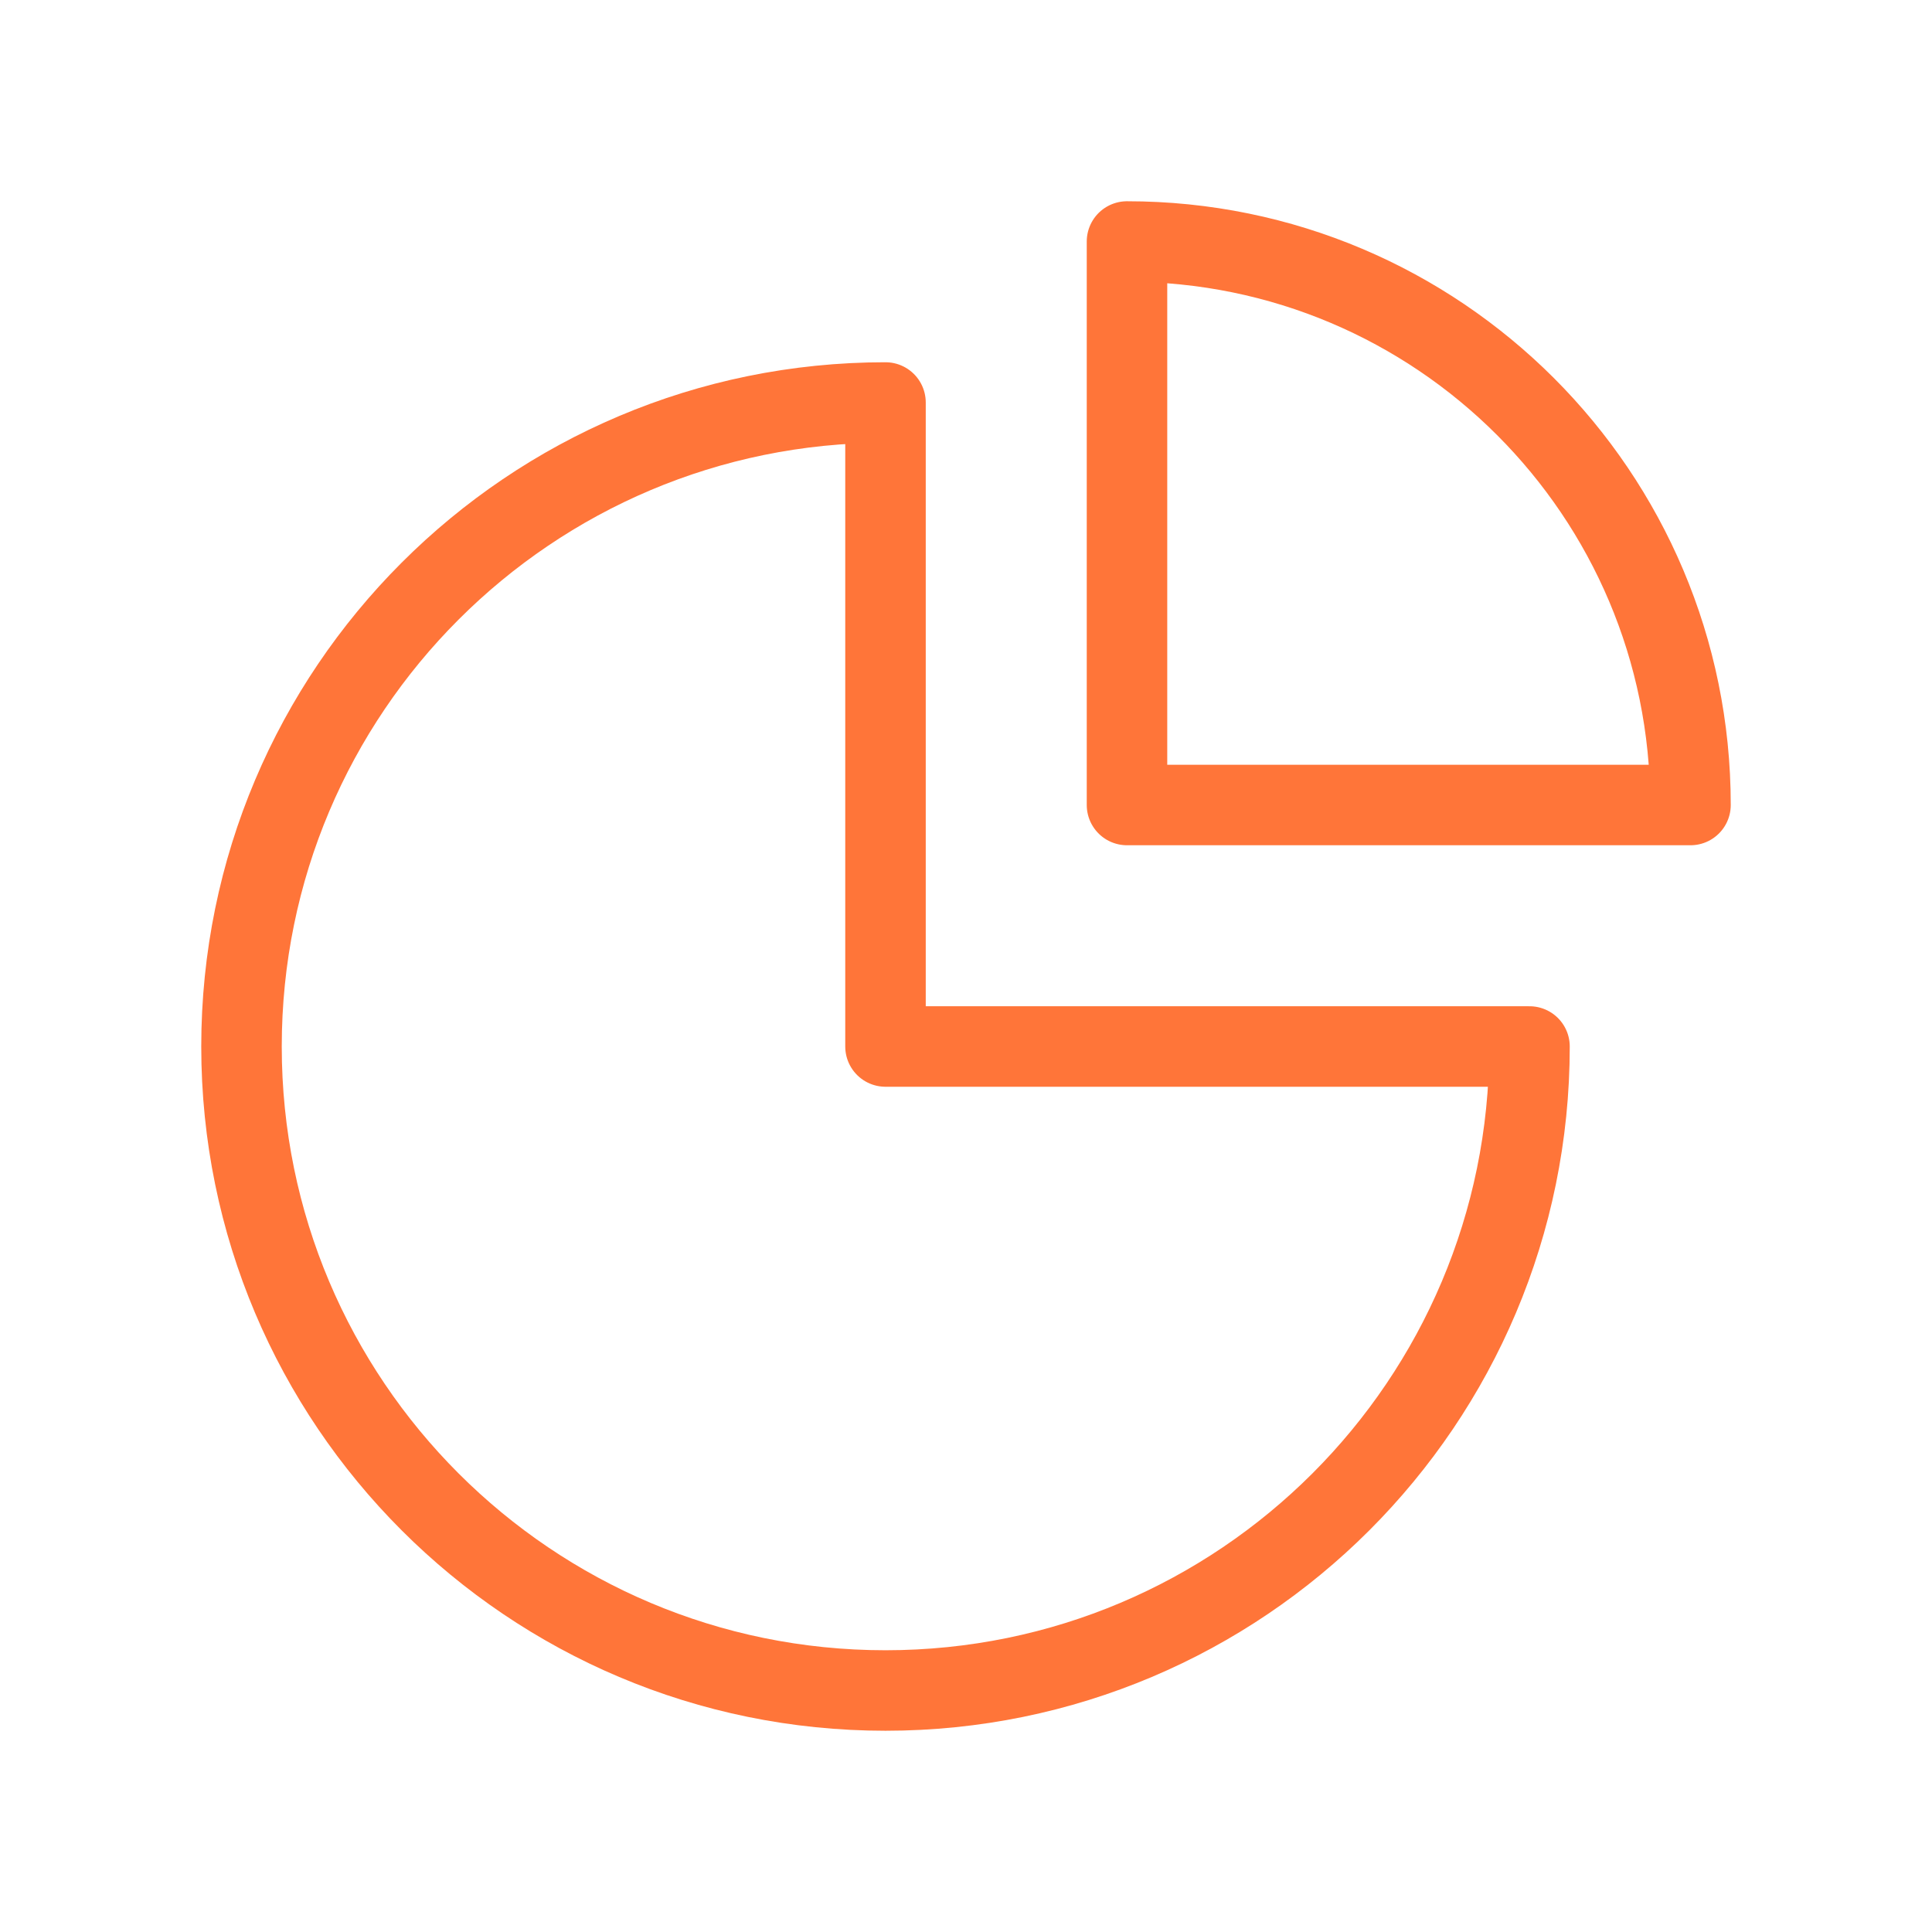
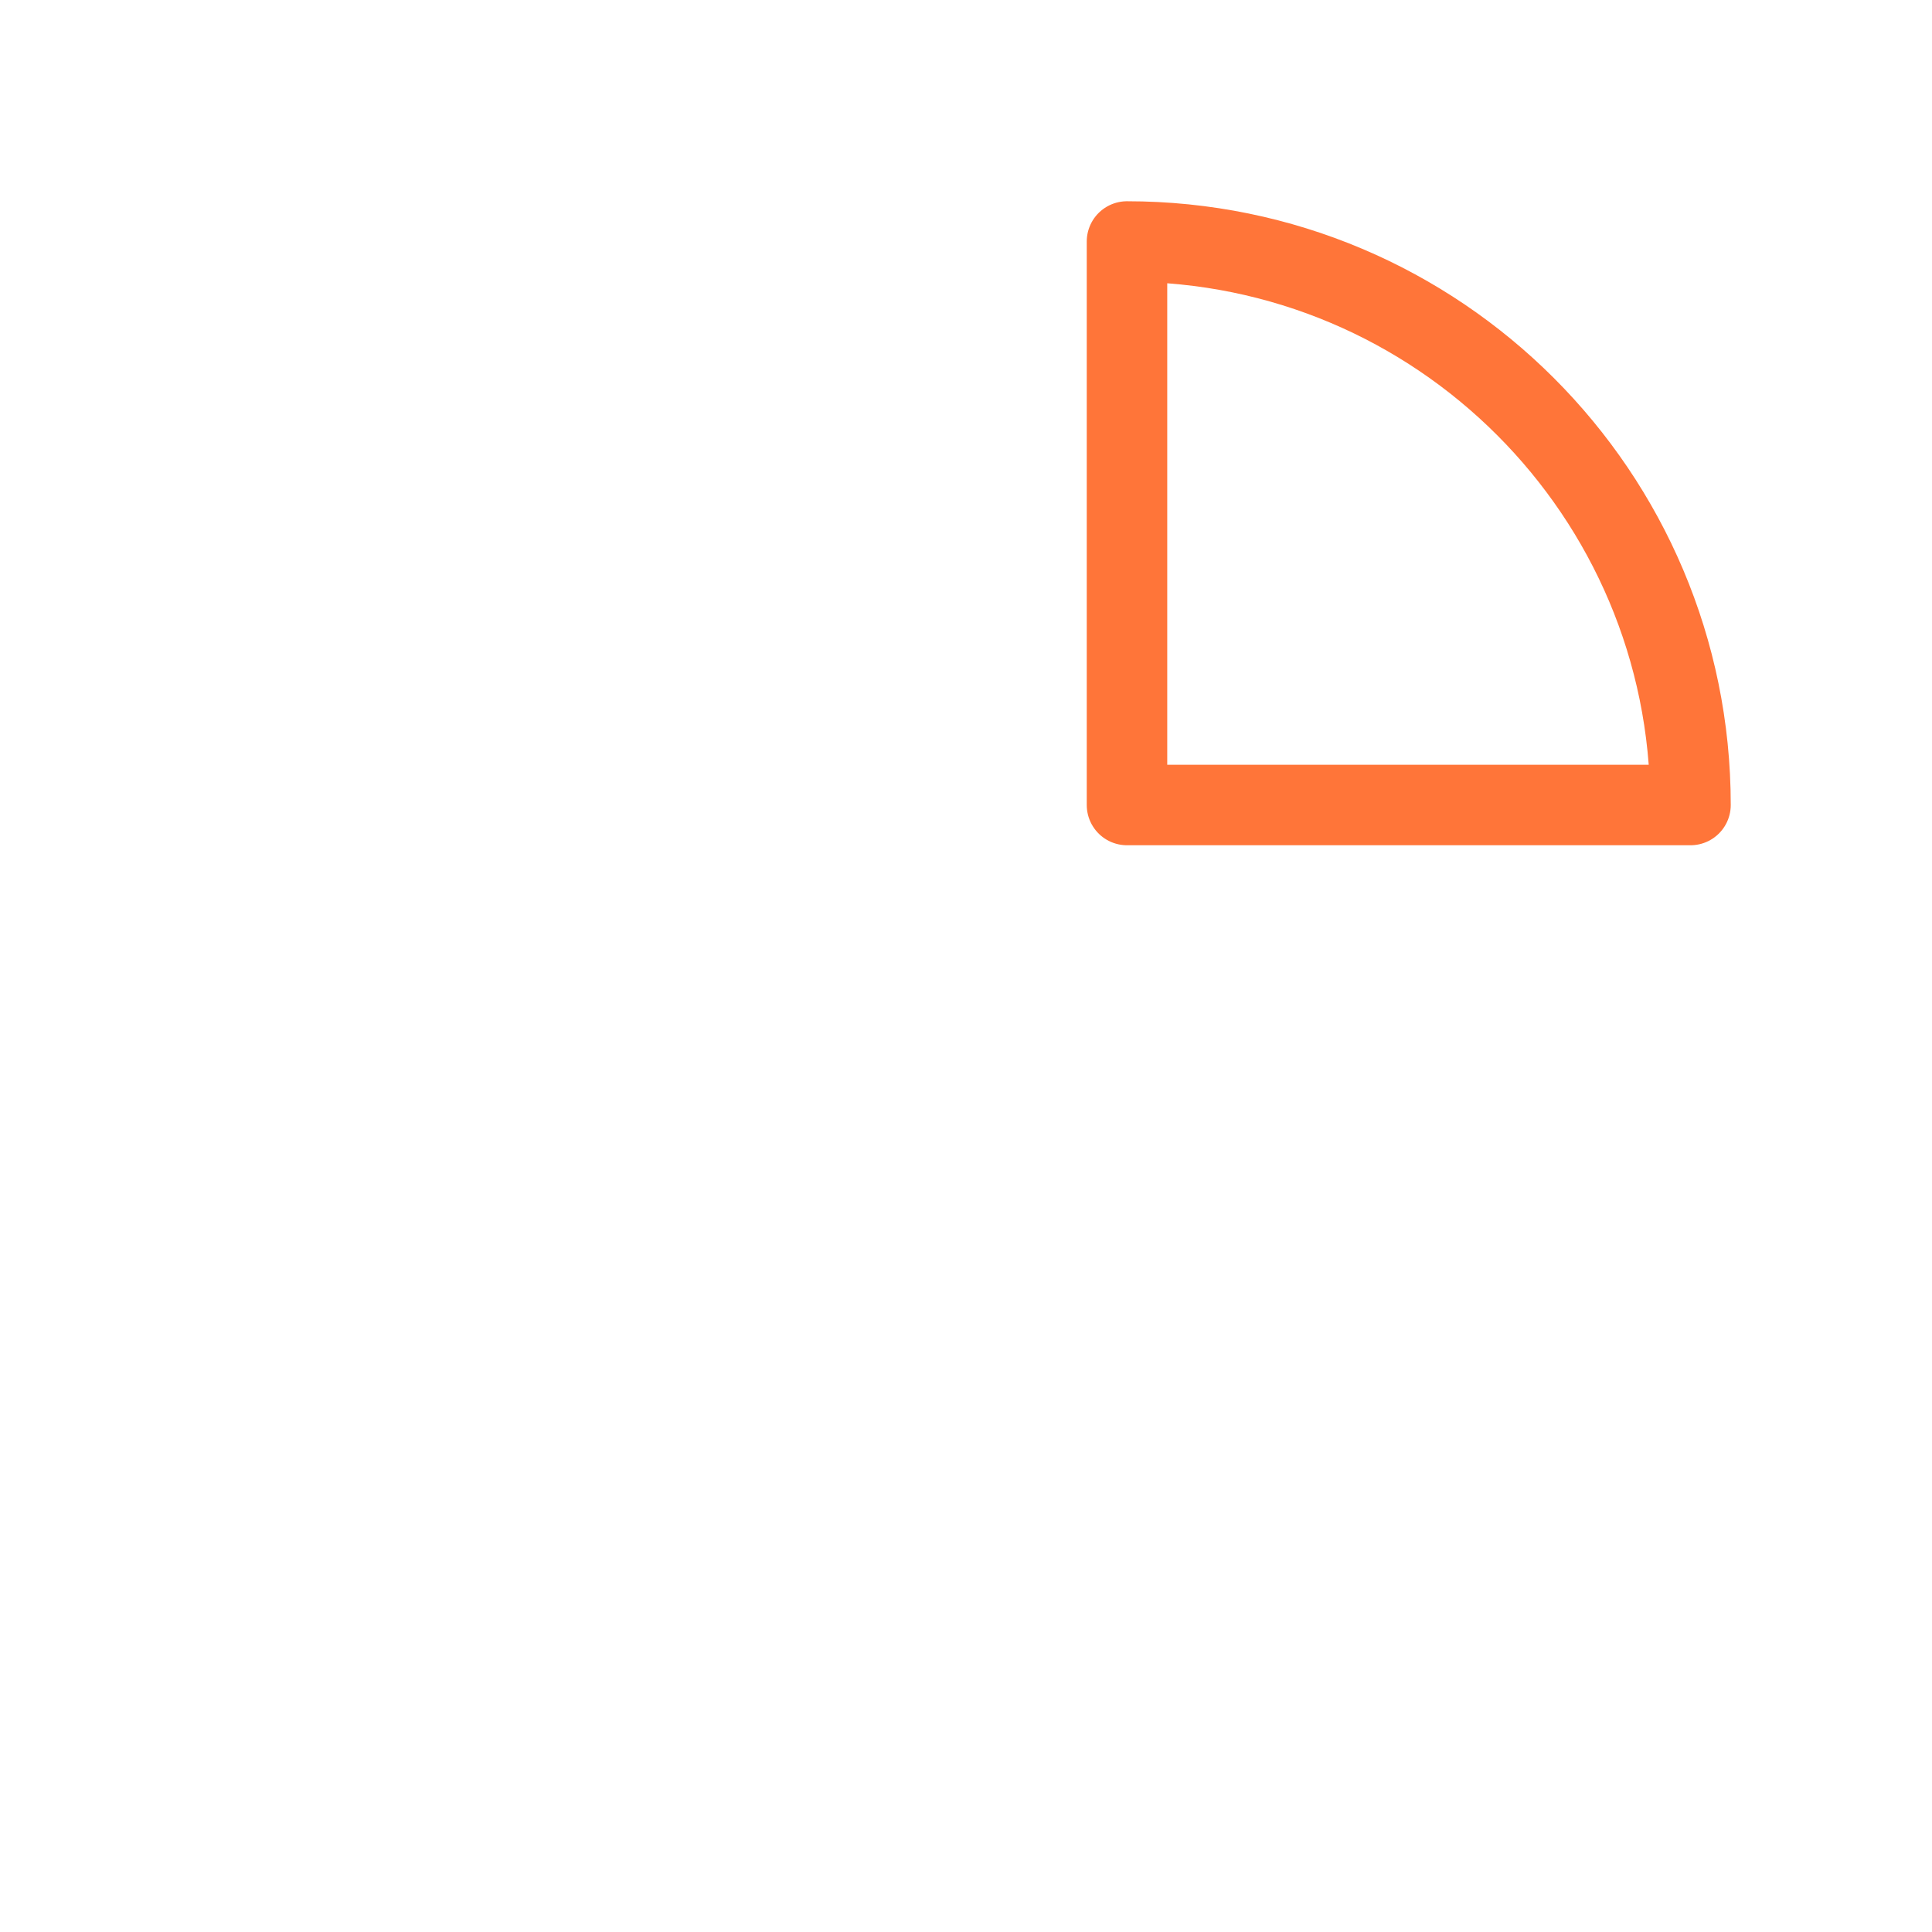
<svg xmlns="http://www.w3.org/2000/svg" width="48" height="48" viewBox="0 0 48 48" fill="none">
  <path d="M42 20C42 12.268 35.732 6 28 6V20H42Z" stroke="#FF7539" stroke-width="2" stroke-linecap="round" stroke-linejoin="round" />
-   <path d="M22 42C30.837 42 38 34.837 38 26H22V10C13.163 10 6 17.163 6 26C6 34.837 13.163 42 22 42Z" stroke="#FF7539" stroke-width="2" stroke-linecap="round" stroke-linejoin="round" />
</svg>